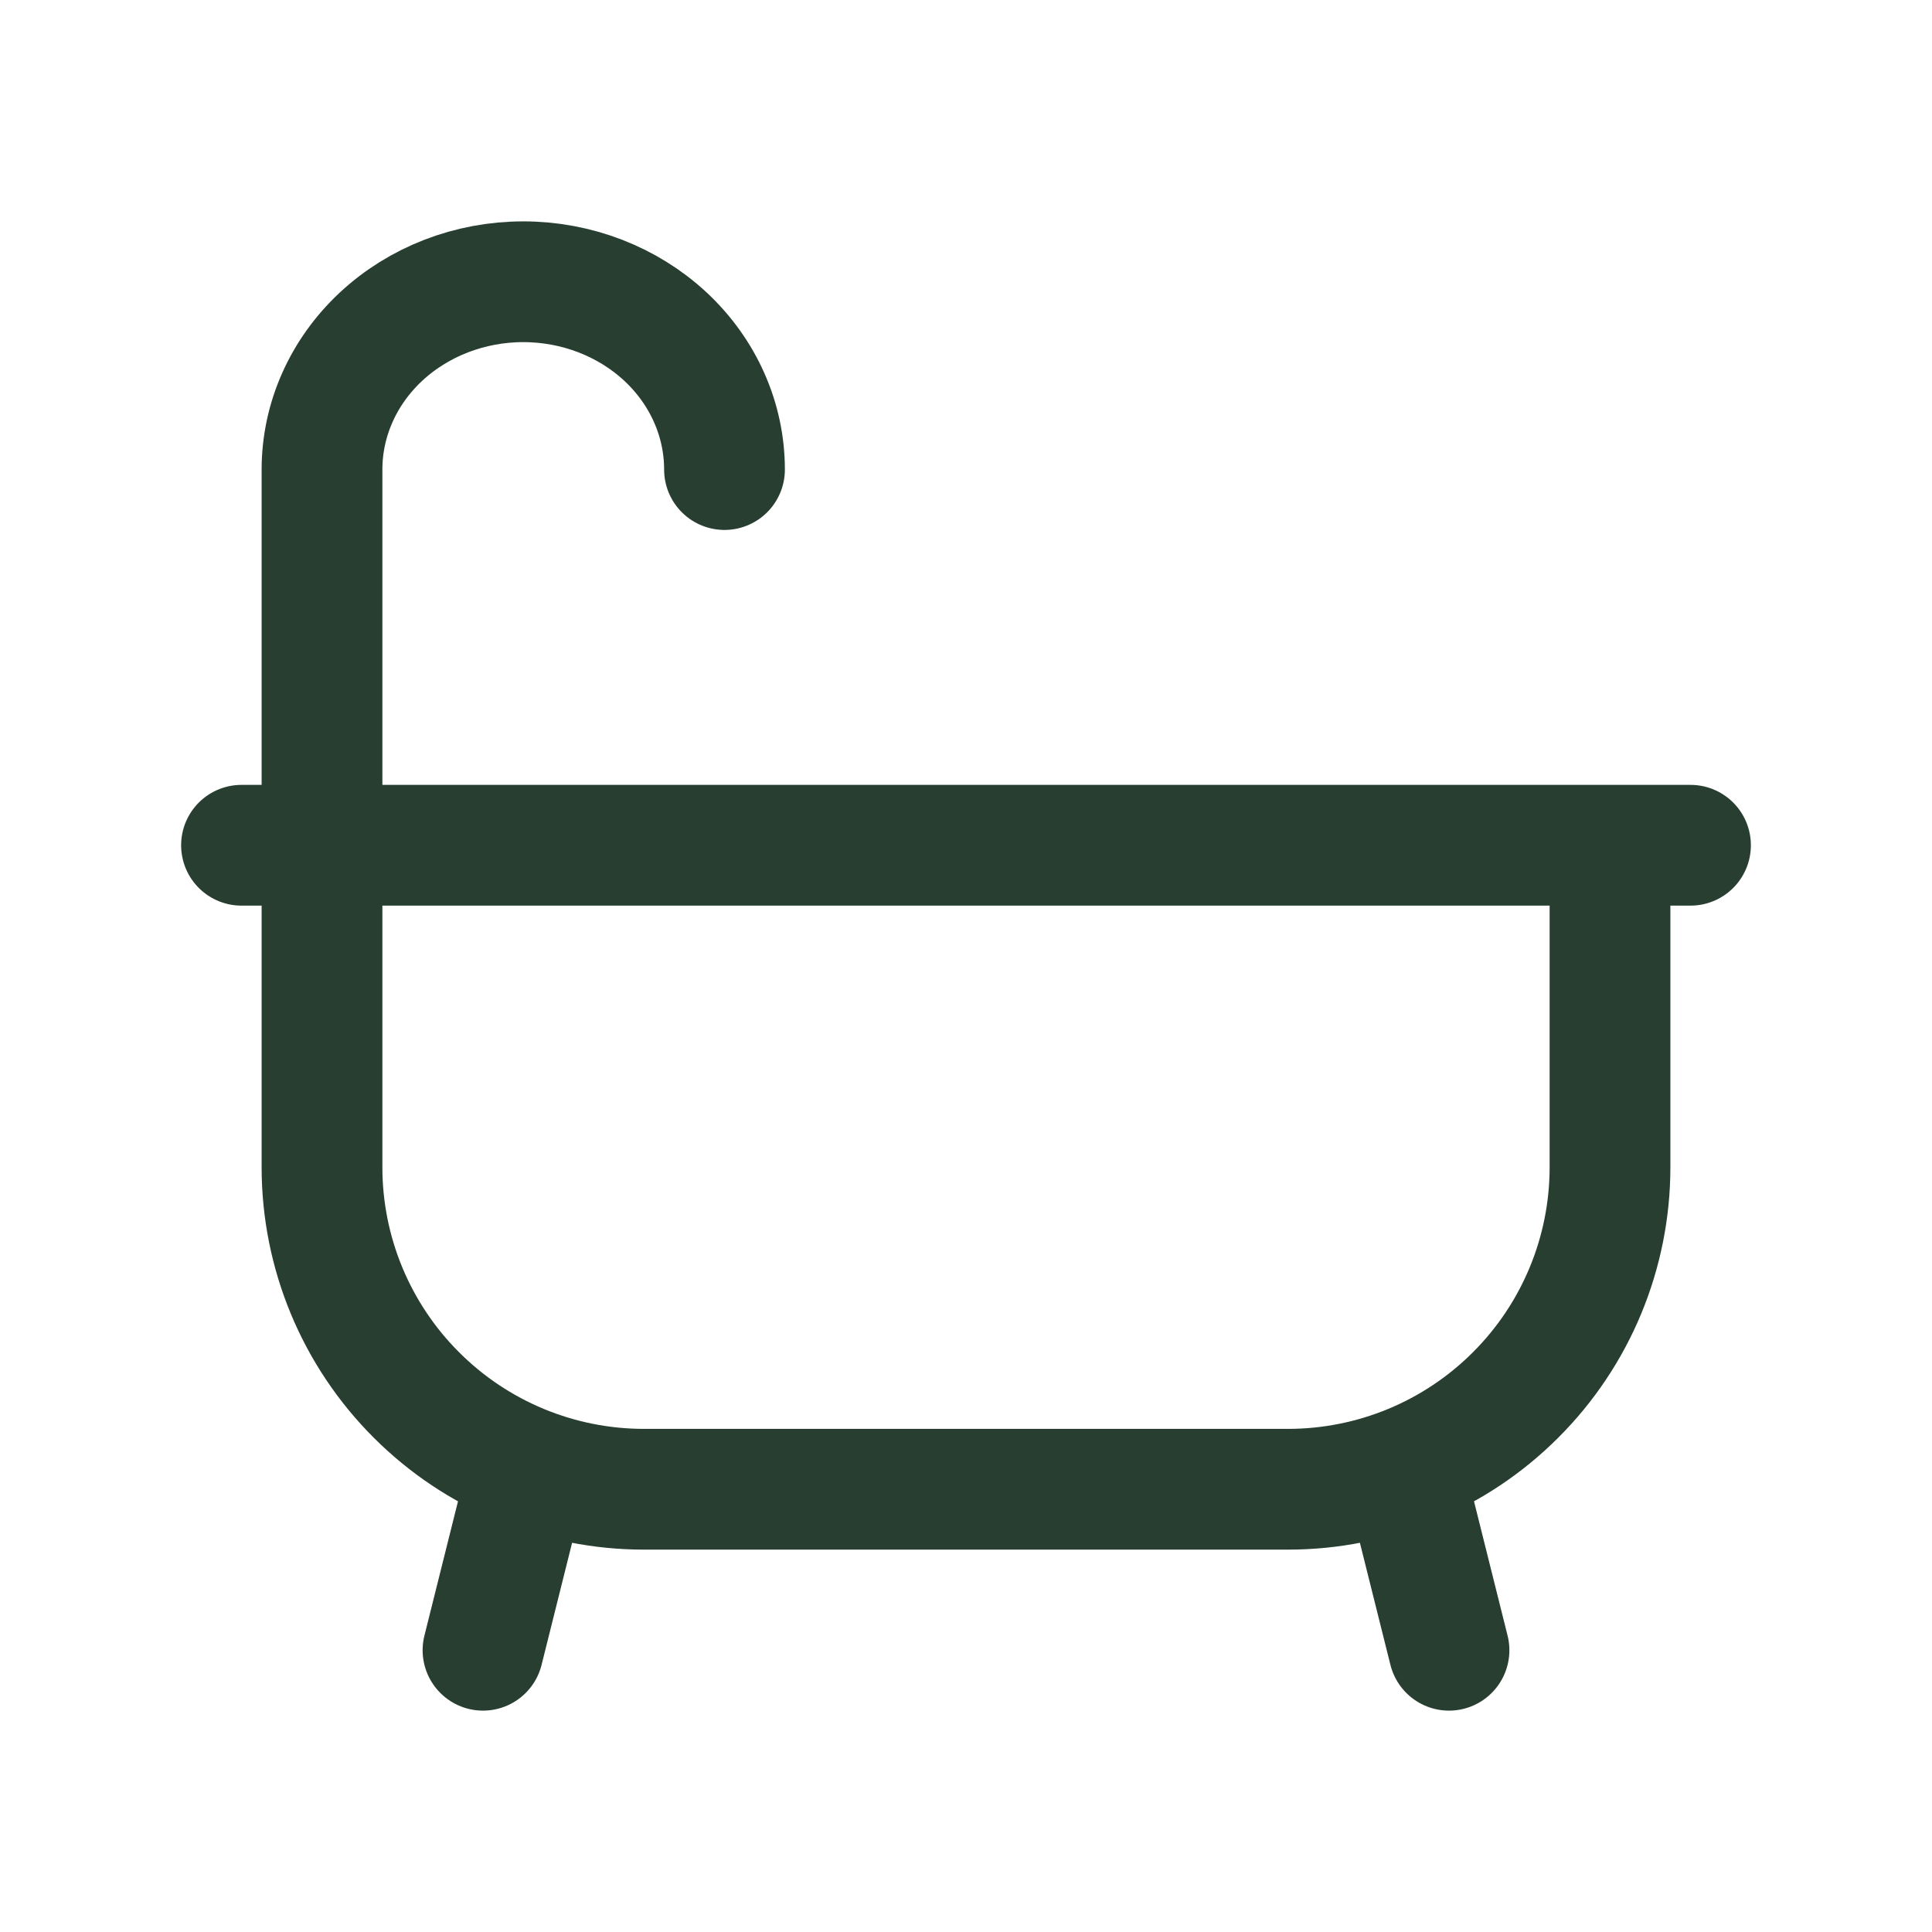
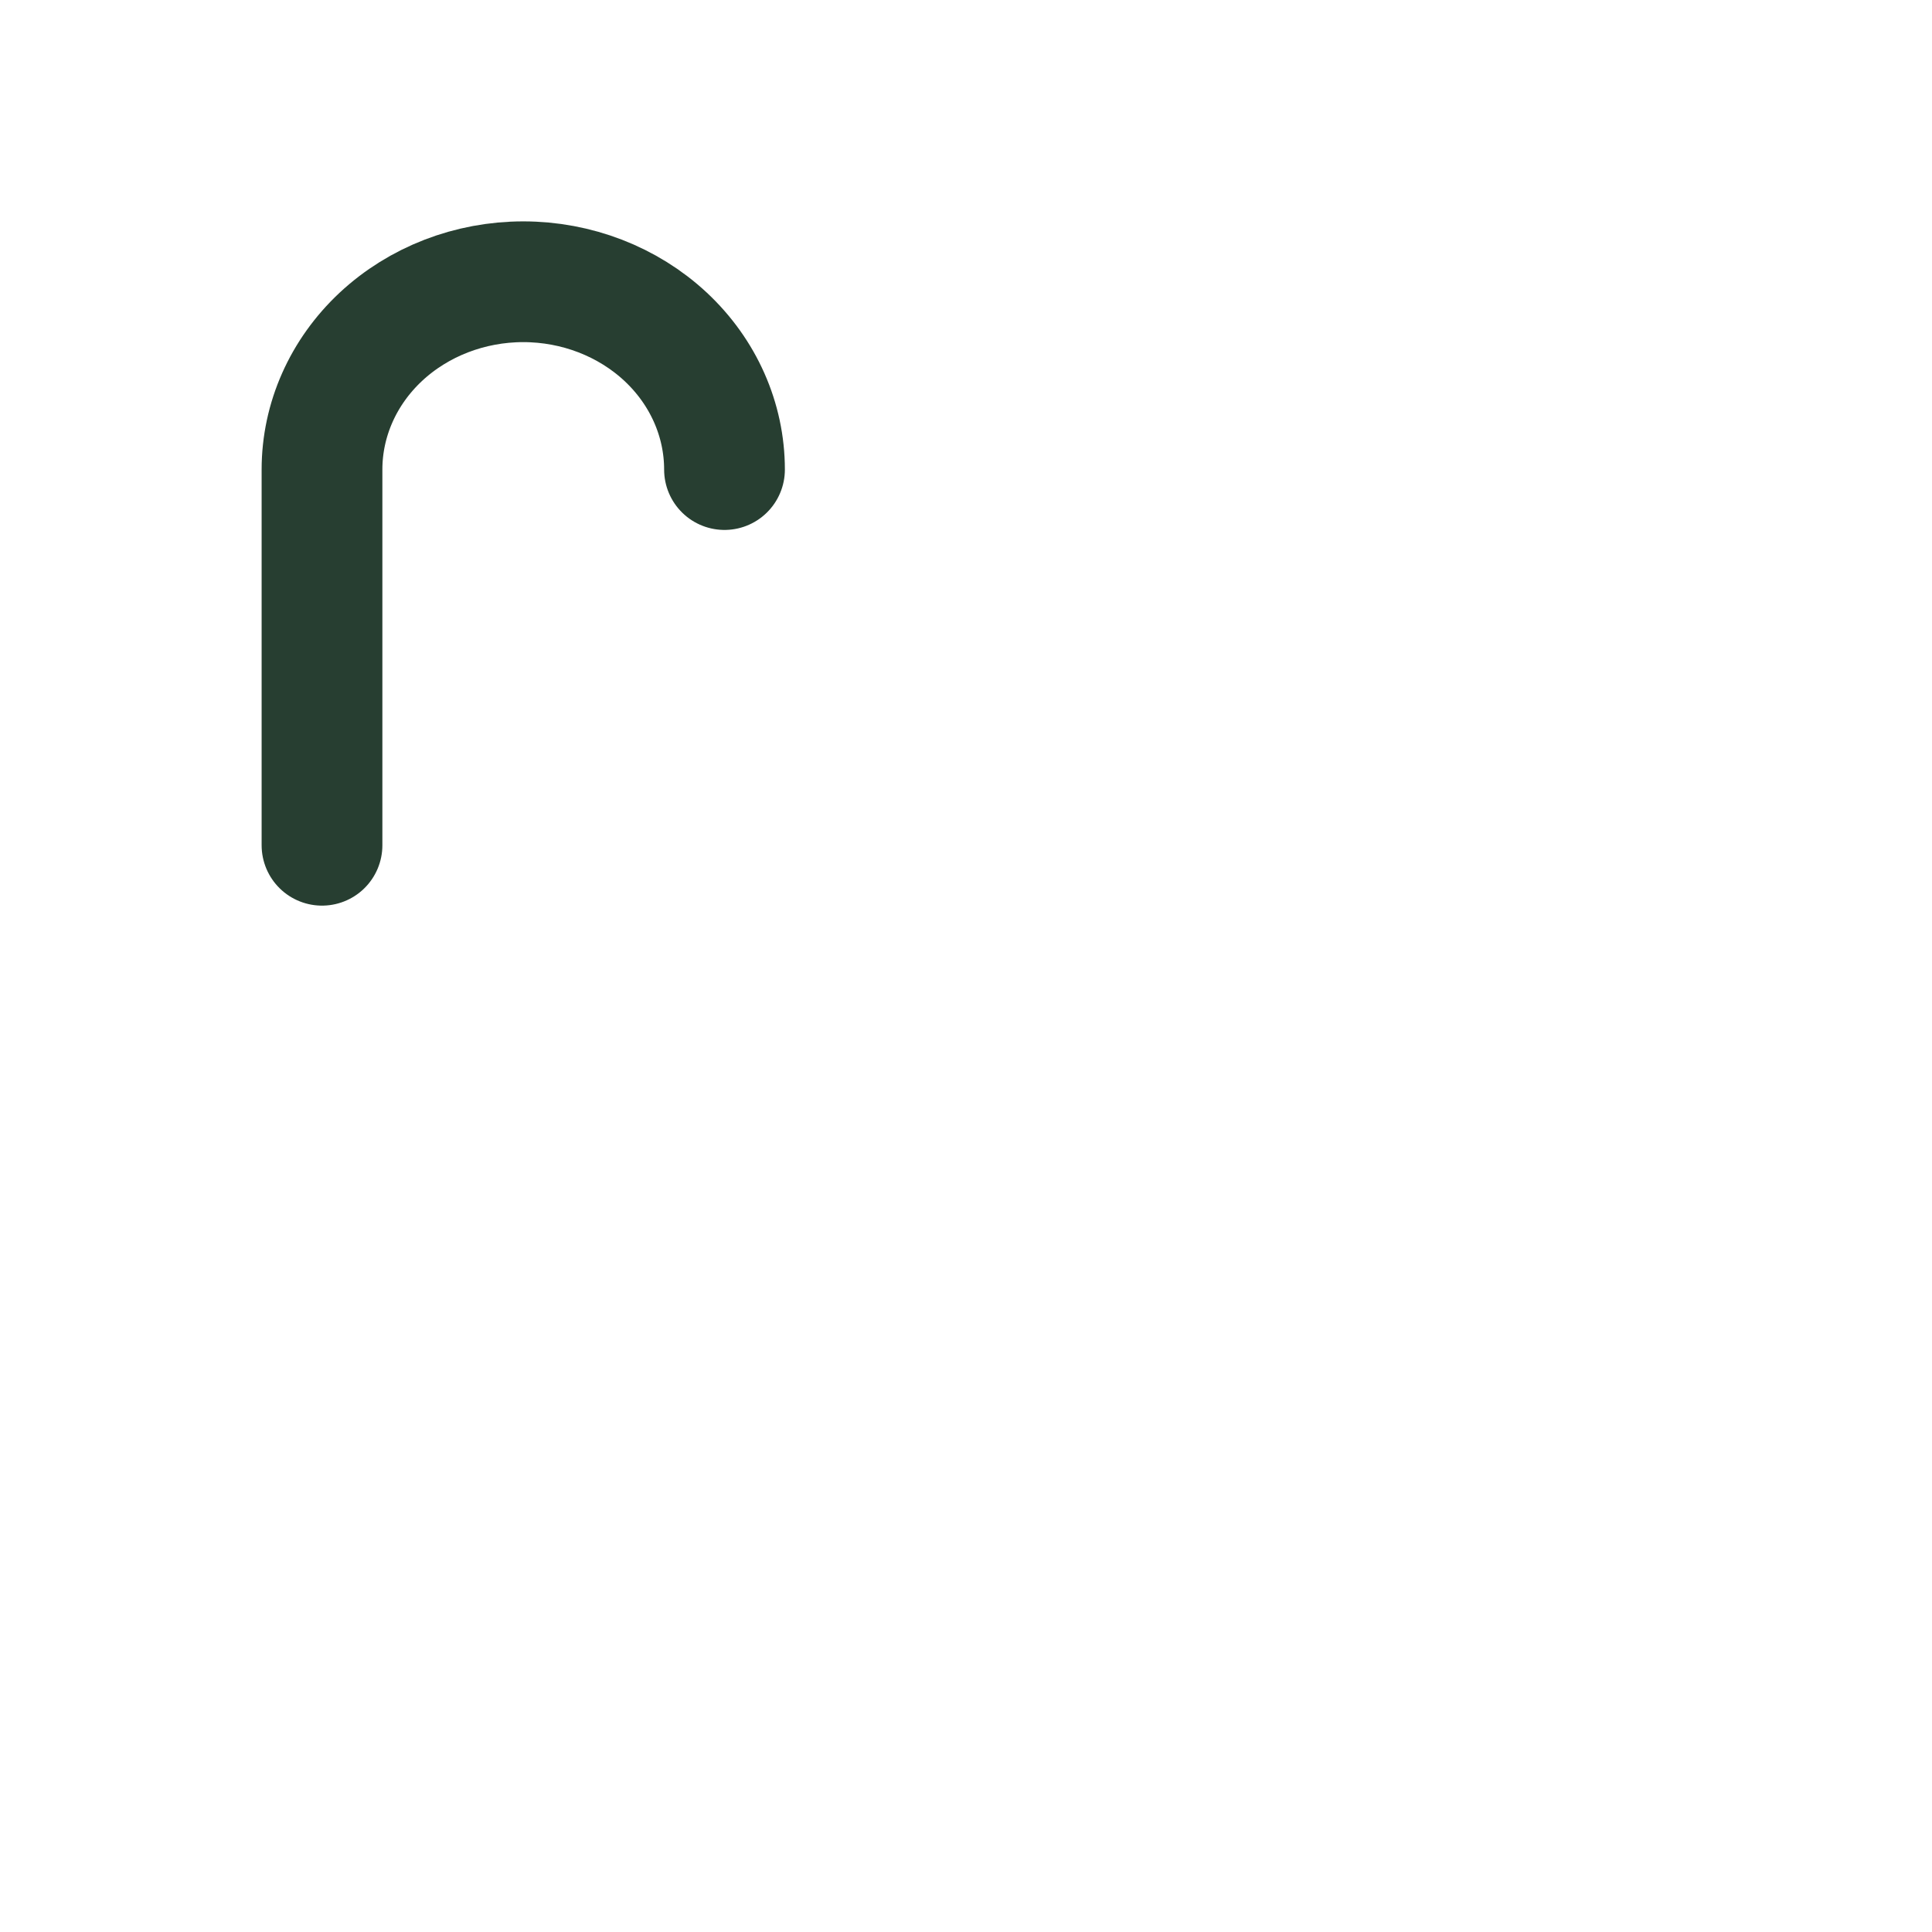
<svg xmlns="http://www.w3.org/2000/svg" width="24" height="24" viewBox="0 0 24 24" fill="none">
  <path d="M9 5.833C9 5.214 8.737 4.621 8.268 4.183C7.799 3.746 7.163 3.5 6.5 3.5C5.837 3.5 5.201 3.746 4.732 4.183C4.263 4.621 4 5.214 4 5.833V10.5" stroke="#273E31" stroke-width="1.5" stroke-linecap="round" stroke-linejoin="round" />
-   <path d="M3 10.5H21M17.5 18.5L18 20.5M6.5 18.5L6 20.5M20 14.5V10.5H4V14.5C4 15.561 4.421 16.578 5.172 17.328C5.922 18.079 6.939 18.5 8 18.5H16C17.061 18.5 18.078 18.079 18.828 17.328C19.579 16.578 20 15.561 20 14.5Z" stroke="#273E31" stroke-width="1.5" stroke-linecap="round" stroke-linejoin="round" />
</svg>